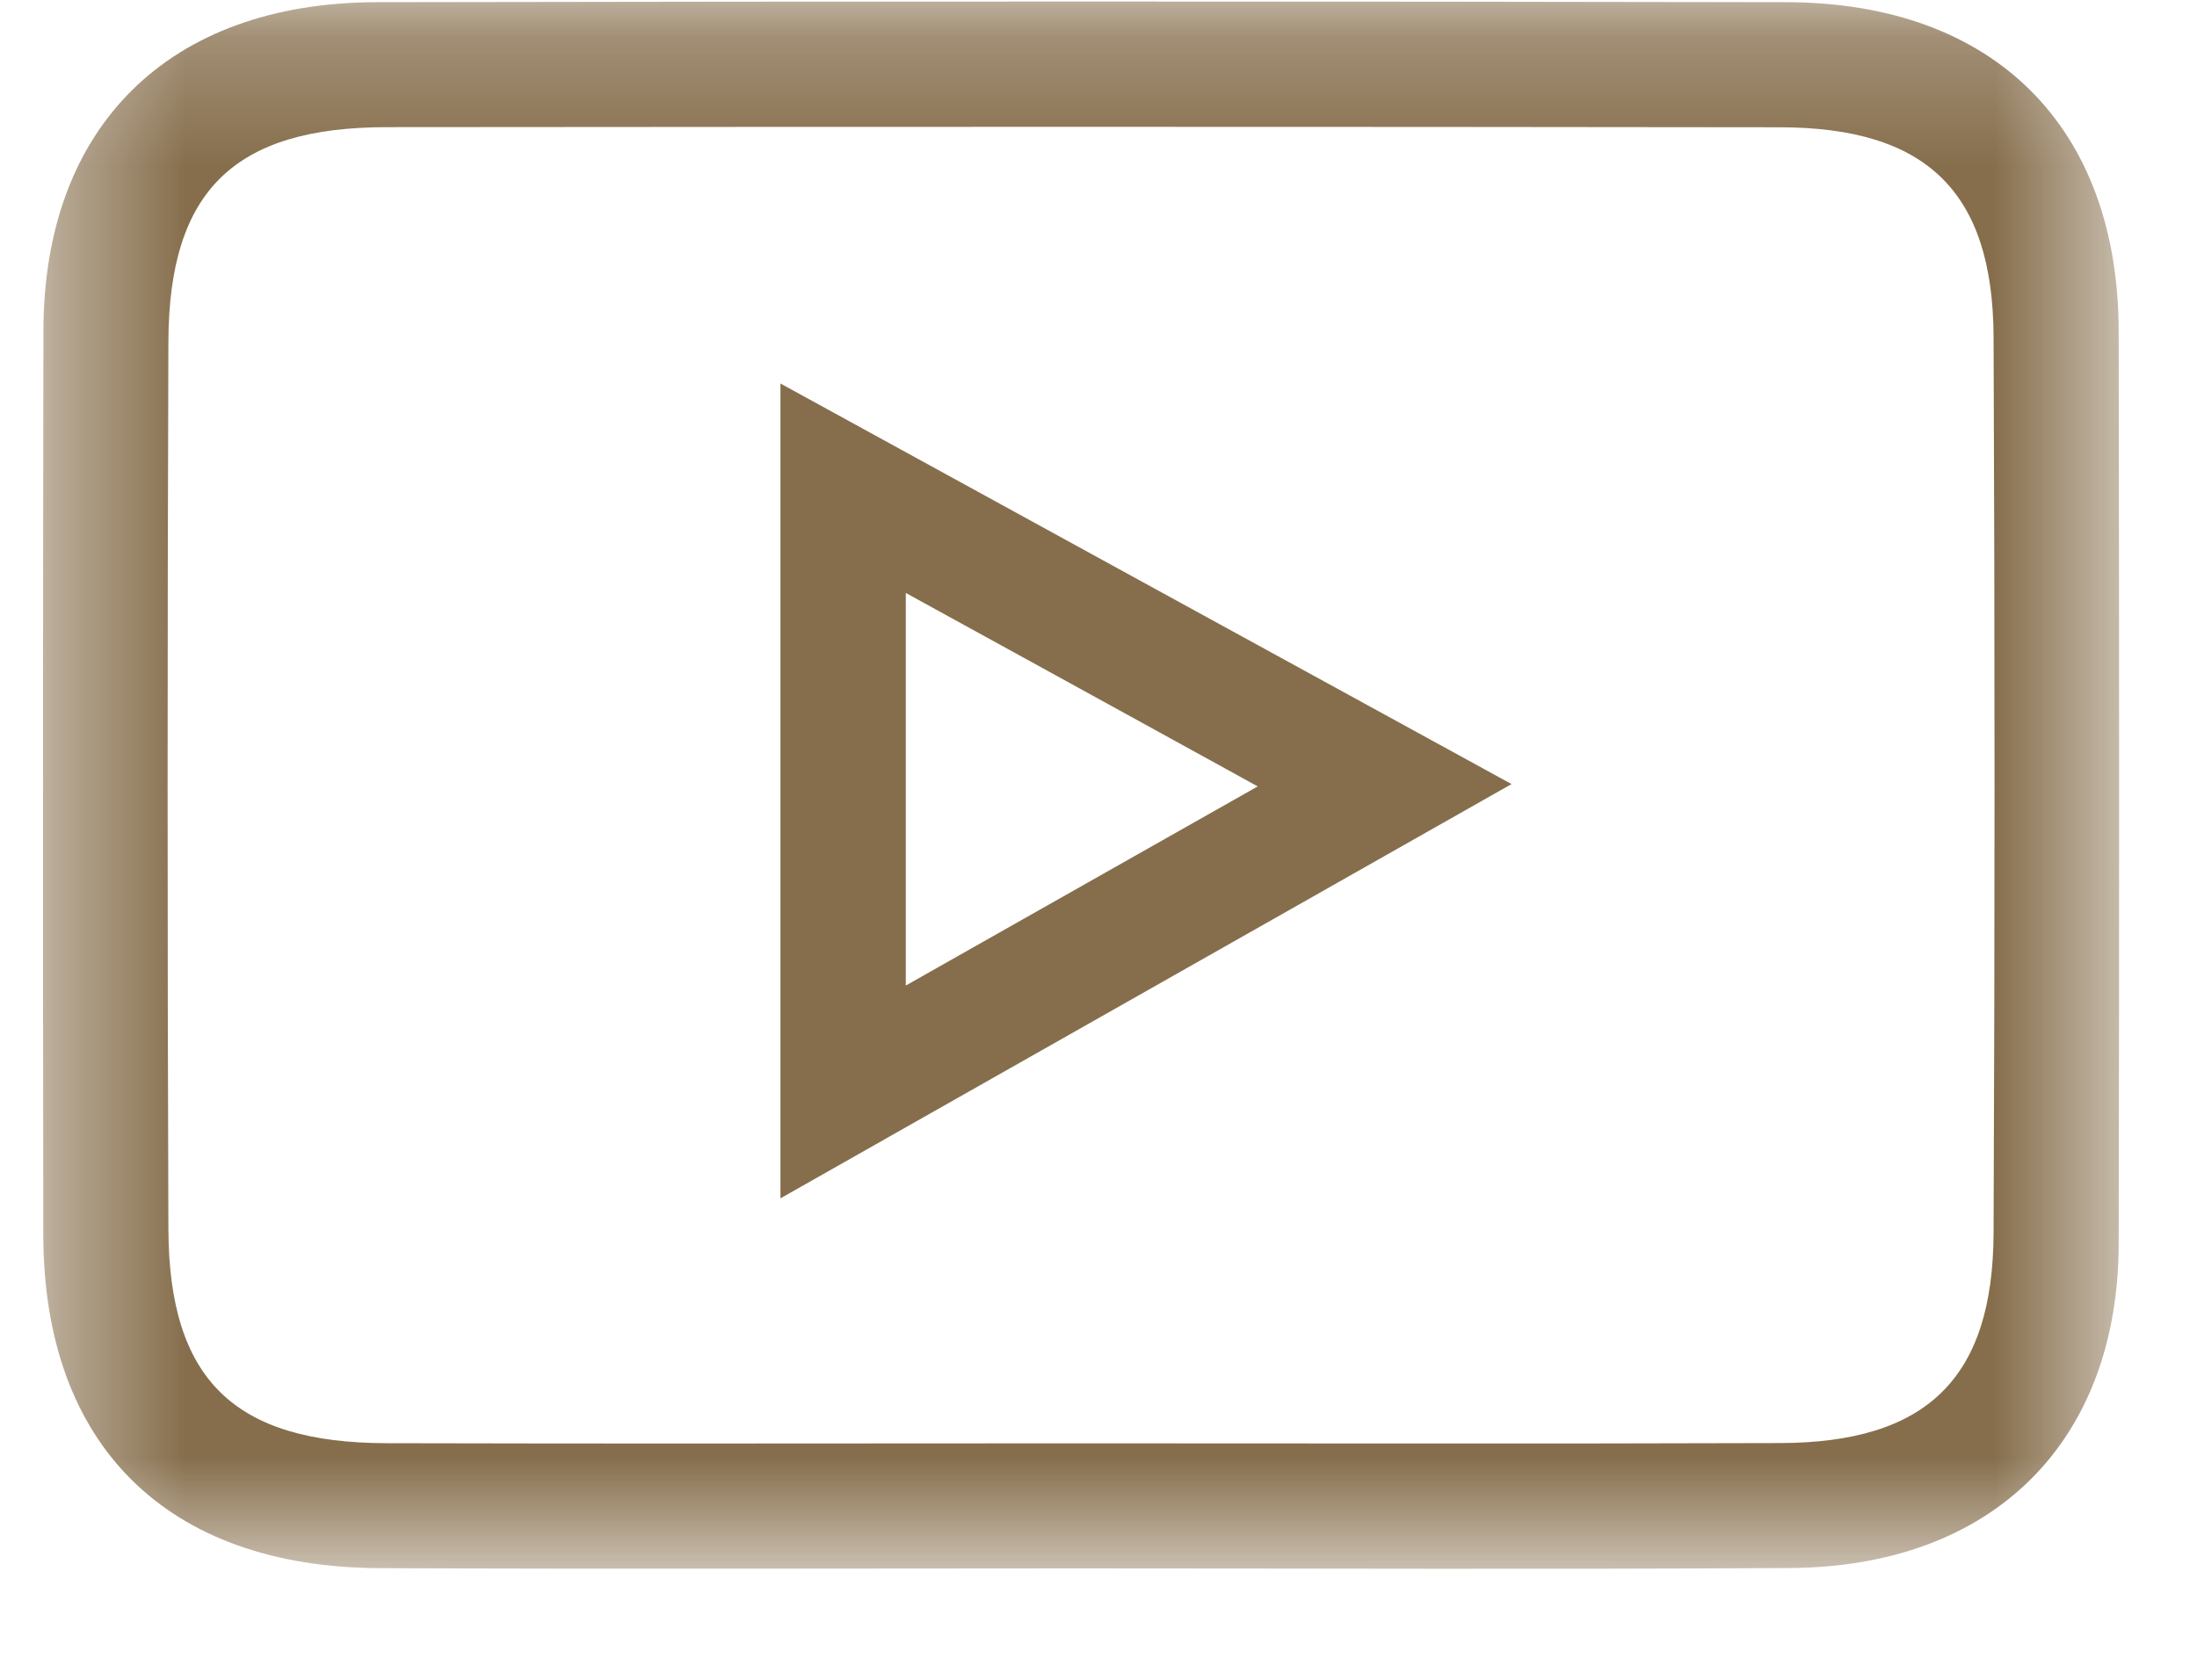
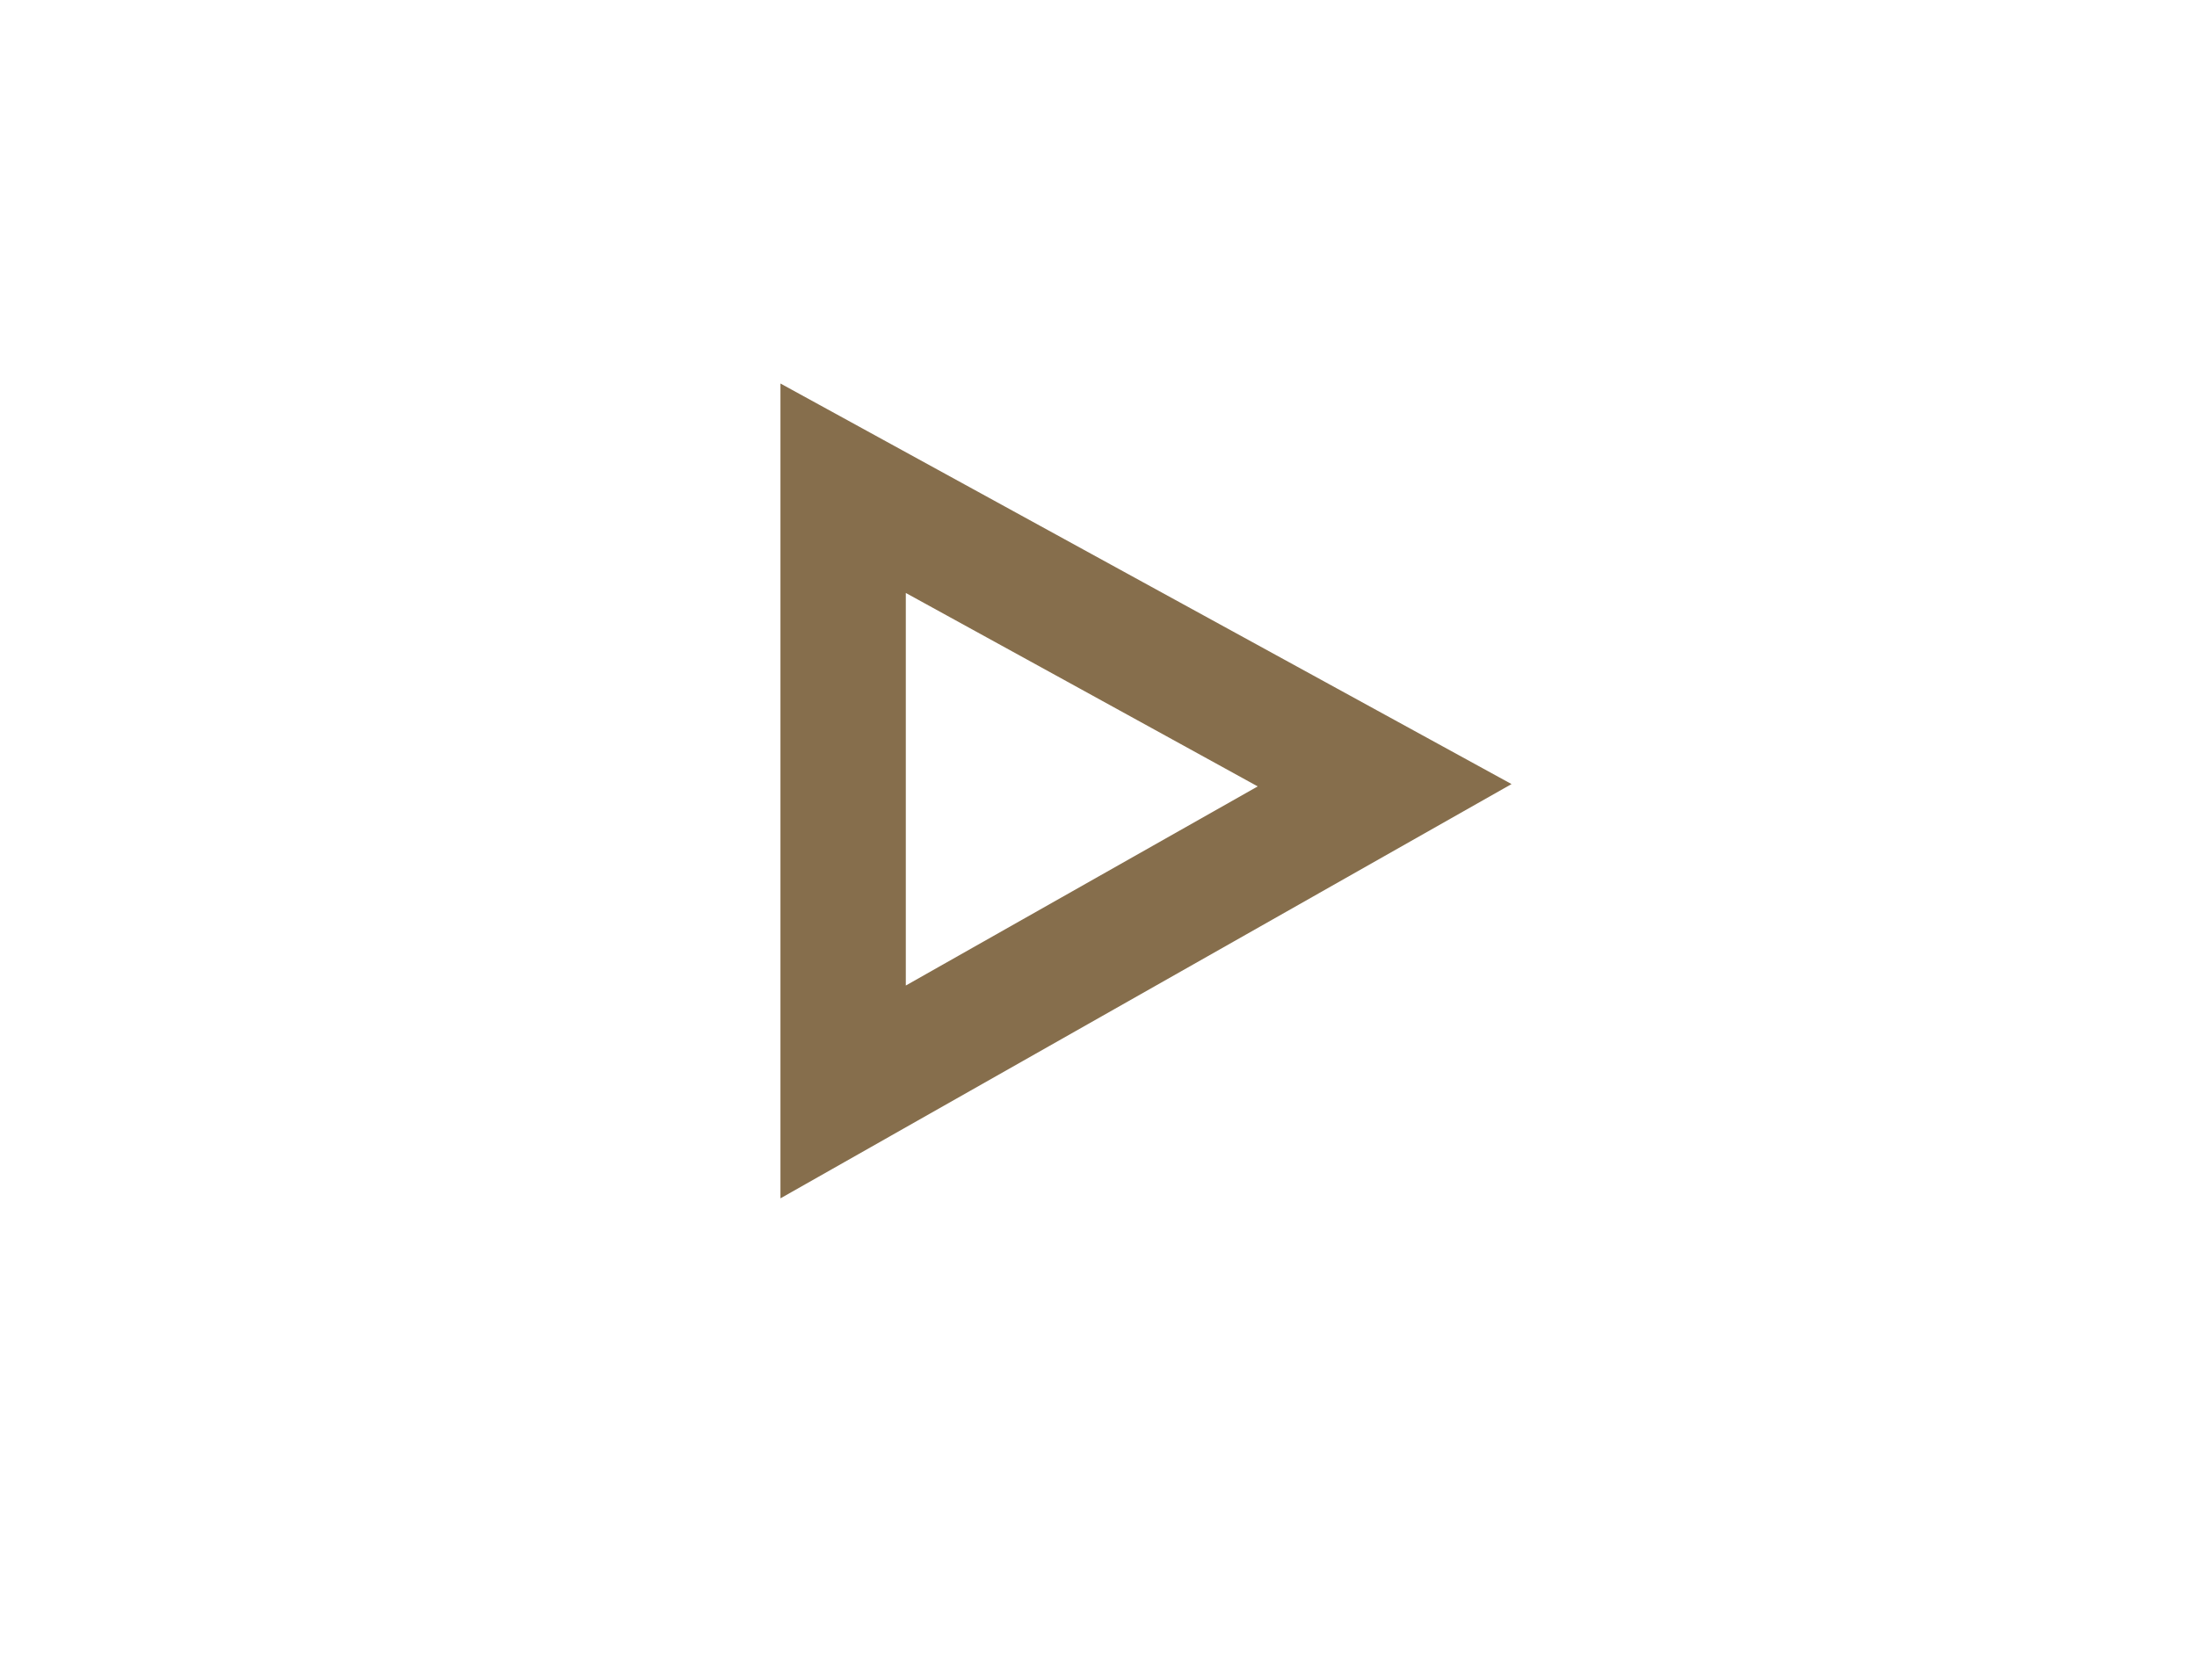
<svg xmlns="http://www.w3.org/2000/svg" xmlns:xlink="http://www.w3.org/1999/xlink" width="17px" height="13px" viewBox="0 0 17 13" version="1.1">
  <title>Group</title>
  <desc>Created with Sketch.</desc>
  <defs>
    <polygon id="path-1" points="0.402 0.228 16.466 0.228 16.466 12.357 0.402 12.357" />
  </defs>
  <g id="Page-1" stroke="none" stroke-width="1" fill="none" fill-rule="evenodd">
    <g id="mobile-footer-acık" transform="translate(-177, -415)">
      <g id="Group" transform="translate(176.931, 414.784)">
        <g id="Group-12">
          <mask id="mask-2" fill="white">
            <use xlink:href="#path-1" />
          </mask>
          <g id="Clip-11" />
-           <path d="M8.388,11.386 C10.206,11.386 12.024,11.39 13.842,11.384 C14.978,11.381 15.49,10.884 15.495,9.759 C15.505,7.447 15.505,5.136 15.495,2.825 C15.49,1.7 14.977,1.202 13.84,1.201 C10.246,1.196 6.652,1.197 3.058,1.2 C1.881,1.202 1.377,1.693 1.372,2.857 C1.364,5.148 1.364,7.438 1.372,9.729 C1.377,10.893 1.881,11.382 3.059,11.385 C4.835,11.39 6.612,11.386 8.388,11.386 M8.399,12.354 C6.602,12.354 4.805,12.36 3.008,12.352 C1.359,12.346 0.406,11.398 0.404,9.772 C0.401,7.44 0.401,5.108 0.405,2.776 C0.407,1.197 1.374,0.236 2.983,0.233 C6.619,0.226 10.255,0.226 13.892,0.233 C15.499,0.236 16.461,1.199 16.463,2.782 C16.467,5.134 16.468,7.488 16.463,9.84 C16.46,11.378 15.487,12.343 13.917,12.351 C12.078,12.362 10.239,12.354 8.399,12.354" id="Fill-10" fill="#866E4C" mask="url(#mask-2)" />
        </g>
        <path d="M7.078,7.843 C7.998,7.322 8.848,6.841 9.801,6.302 C8.844,5.775 7.988,5.305 7.078,4.805 L7.078,7.843 Z M11.765,6.284 C9.827,7.383 8.005,8.415 6.108,9.49 L6.108,3.184 C7.989,4.216 9.823,5.22 11.765,6.284 L11.765,6.284 Z" id="Fill-13" fill="#866E4C" />
      </g>
    </g>
  </g>
</svg>